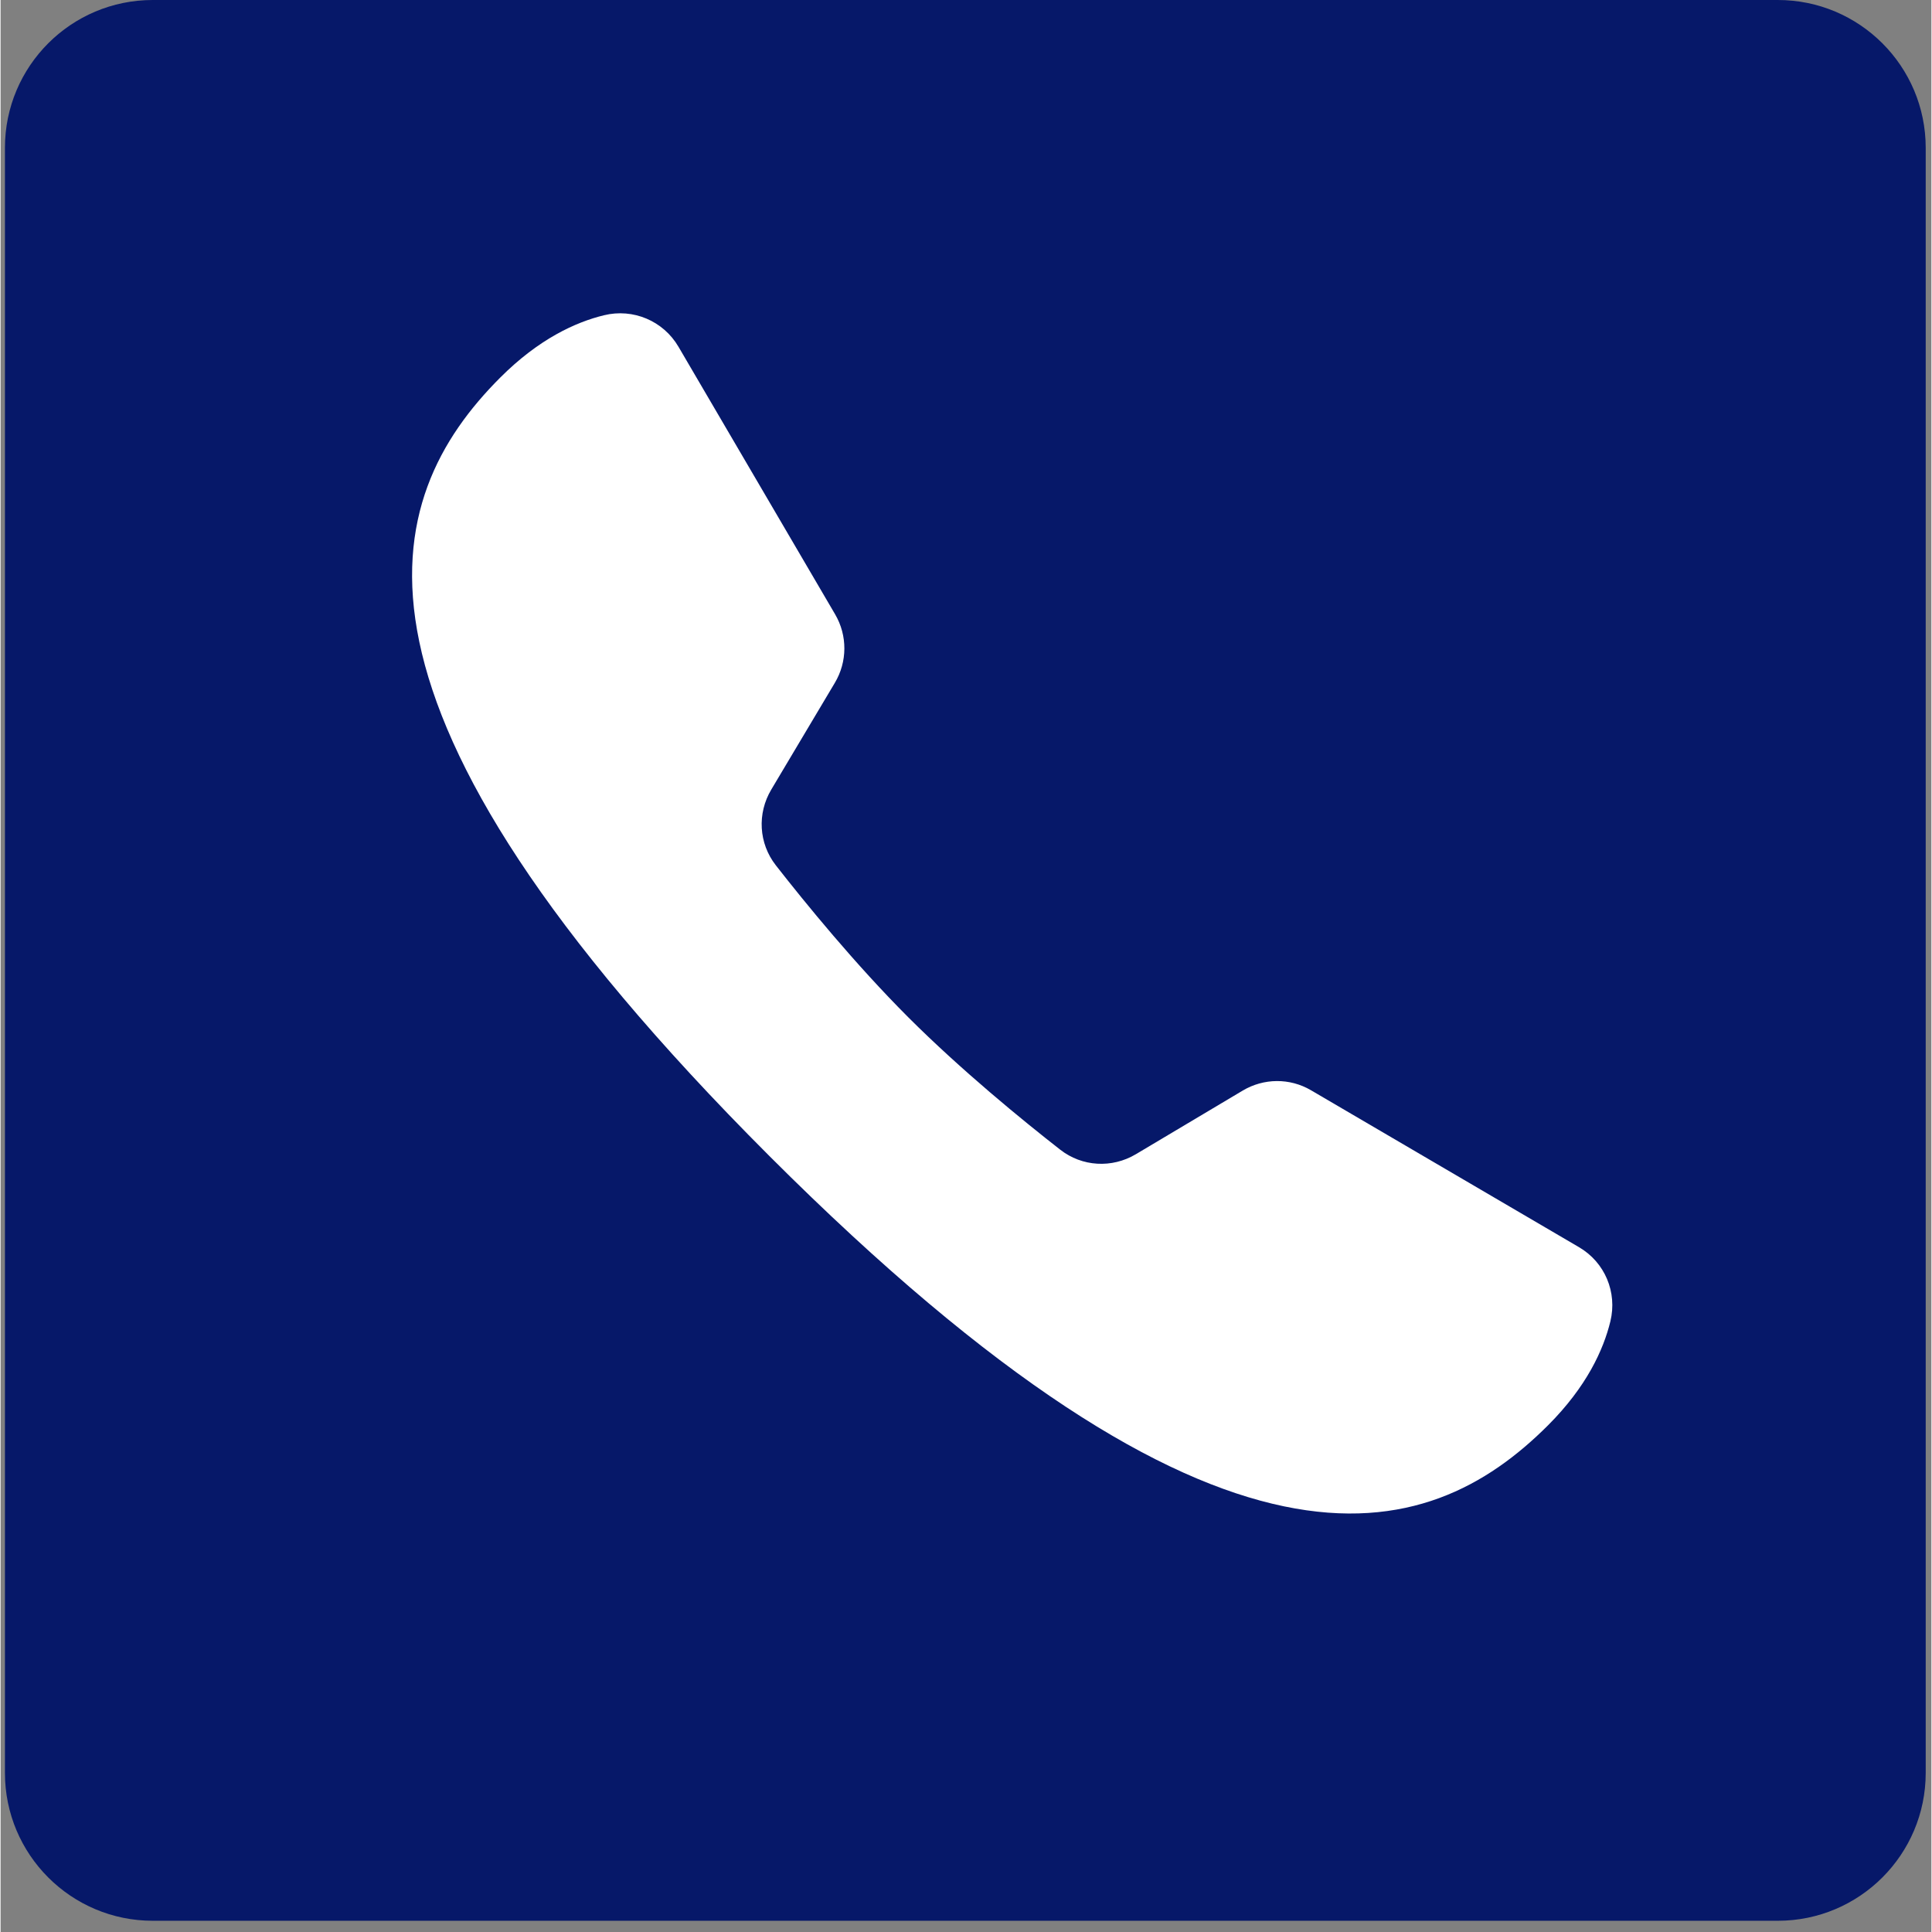
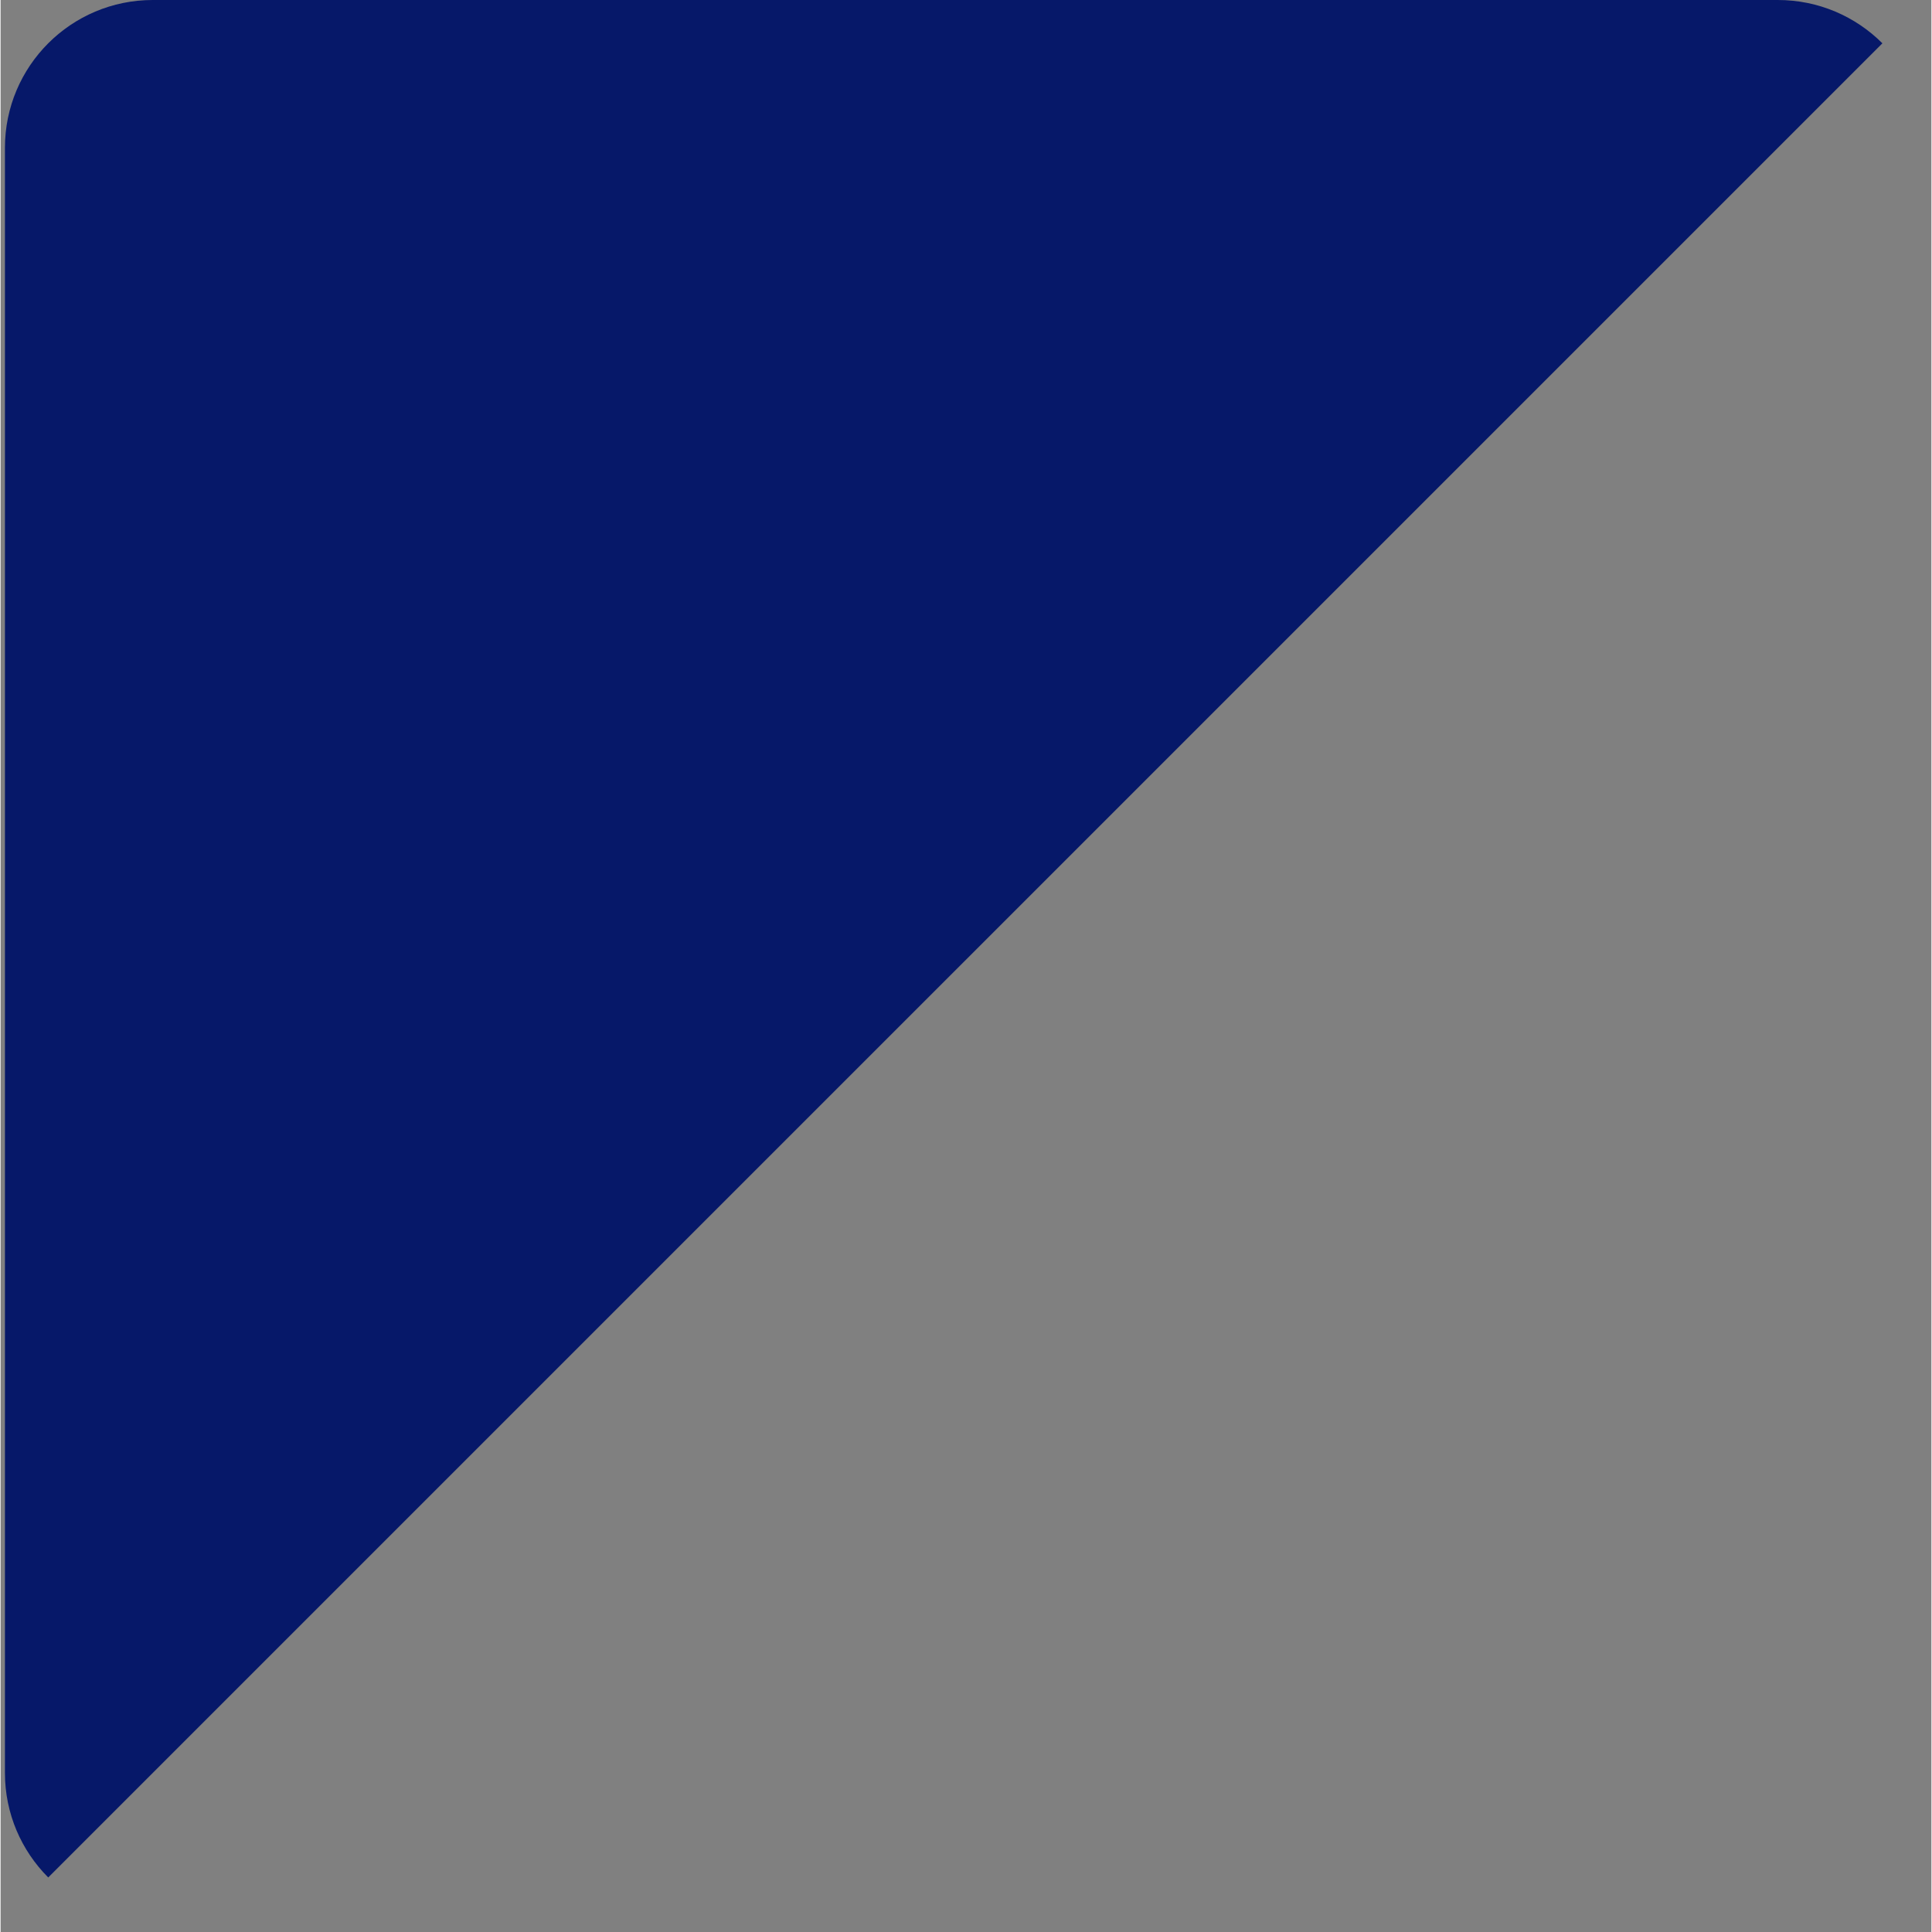
<svg xmlns="http://www.w3.org/2000/svg" version="1.0" preserveAspectRatio="xMidYMid meet" height="260" viewBox="0 0 194.88 195" zoomAndPan="magnify" width="260">
  <rect x="0" y="0" width="194.88" height="195" fill="#808080" stroke="none" />
  <defs>
    <clipPath id="0c29f9b1d6">
      <path clip-rule="nonzero" d="M 0.438 0 L 194.305 0 L 194.305 193.867 L 0.438 193.867 Z M 0.438 0" />
    </clipPath>
    <clipPath id="249ee22c30">
      <path clip-rule="nonzero" d="M 15.359 0 L 179.379 0 C 187.621 0 194.305 6.68 194.305 14.922 L 194.305 178.941 C 194.305 187.184 187.621 193.867 179.379 193.867 L 15.359 193.867 C 7.117 193.867 0.438 187.184 0.438 178.941 L 0.438 14.922 C 0.438 6.68 7.117 0 15.359 0 Z M 15.359 0" />
    </clipPath>
    <clipPath id="ed2c9bbdf1">
      <path clip-rule="nonzero" d="M 41 31.09 L 162.852 31.09 L 162.852 153 L 41 153 Z M 41 31.09" />
    </clipPath>
  </defs>
  <g clip-path="url(#0c29f9b1d6)">
    <g clip-path="url(#249ee22c30)">
-       <path fill-rule="nonzero" fill-opacity="1" d="M 0.438 0 L 194.305 0 L 194.305 193.867 L 0.438 193.867 Z M 0.438 0" fill="#061869" />
+       <path fill-rule="nonzero" fill-opacity="1" d="M 0.438 0 L 194.305 0 L 0.438 193.867 Z M 0.438 0" fill="#061869" />
    </g>
  </g>
  <g clip-path="url(#ed2c9bbdf1)">
-     <path fill-rule="nonzero" fill-opacity="1" d="M 132.258 110.039 C 130.117 108.785 127.488 108.812 125.363 110.078 L 114.586 116.496 C 112.172 117.934 109.16 117.766 106.949 116.039 C 103.125 113.051 96.969 108.027 91.609 102.672 C 86.254 97.312 81.23 91.156 78.242 87.332 C 76.516 85.121 76.348 82.109 77.785 79.695 L 84.203 68.918 C 85.473 66.793 85.484 64.141 84.23 62.004 L 68.418 34.996 C 66.887 32.383 63.844 31.098 60.898 31.82 C 58.039 32.516 54.324 34.211 50.434 38.105 C 38.246 50.297 31.77 70.852 77.605 116.688 C 123.438 162.52 143.992 156.051 156.184 143.859 C 160.086 139.957 161.777 136.238 162.477 133.371 C 163.191 130.434 161.926 127.41 159.316 125.883 C 152.809 122.074 138.766 113.852 132.258 110.039 Z M 132.258 110.039" fill="#ffffff" />
-   </g>
+     </g>
</svg>